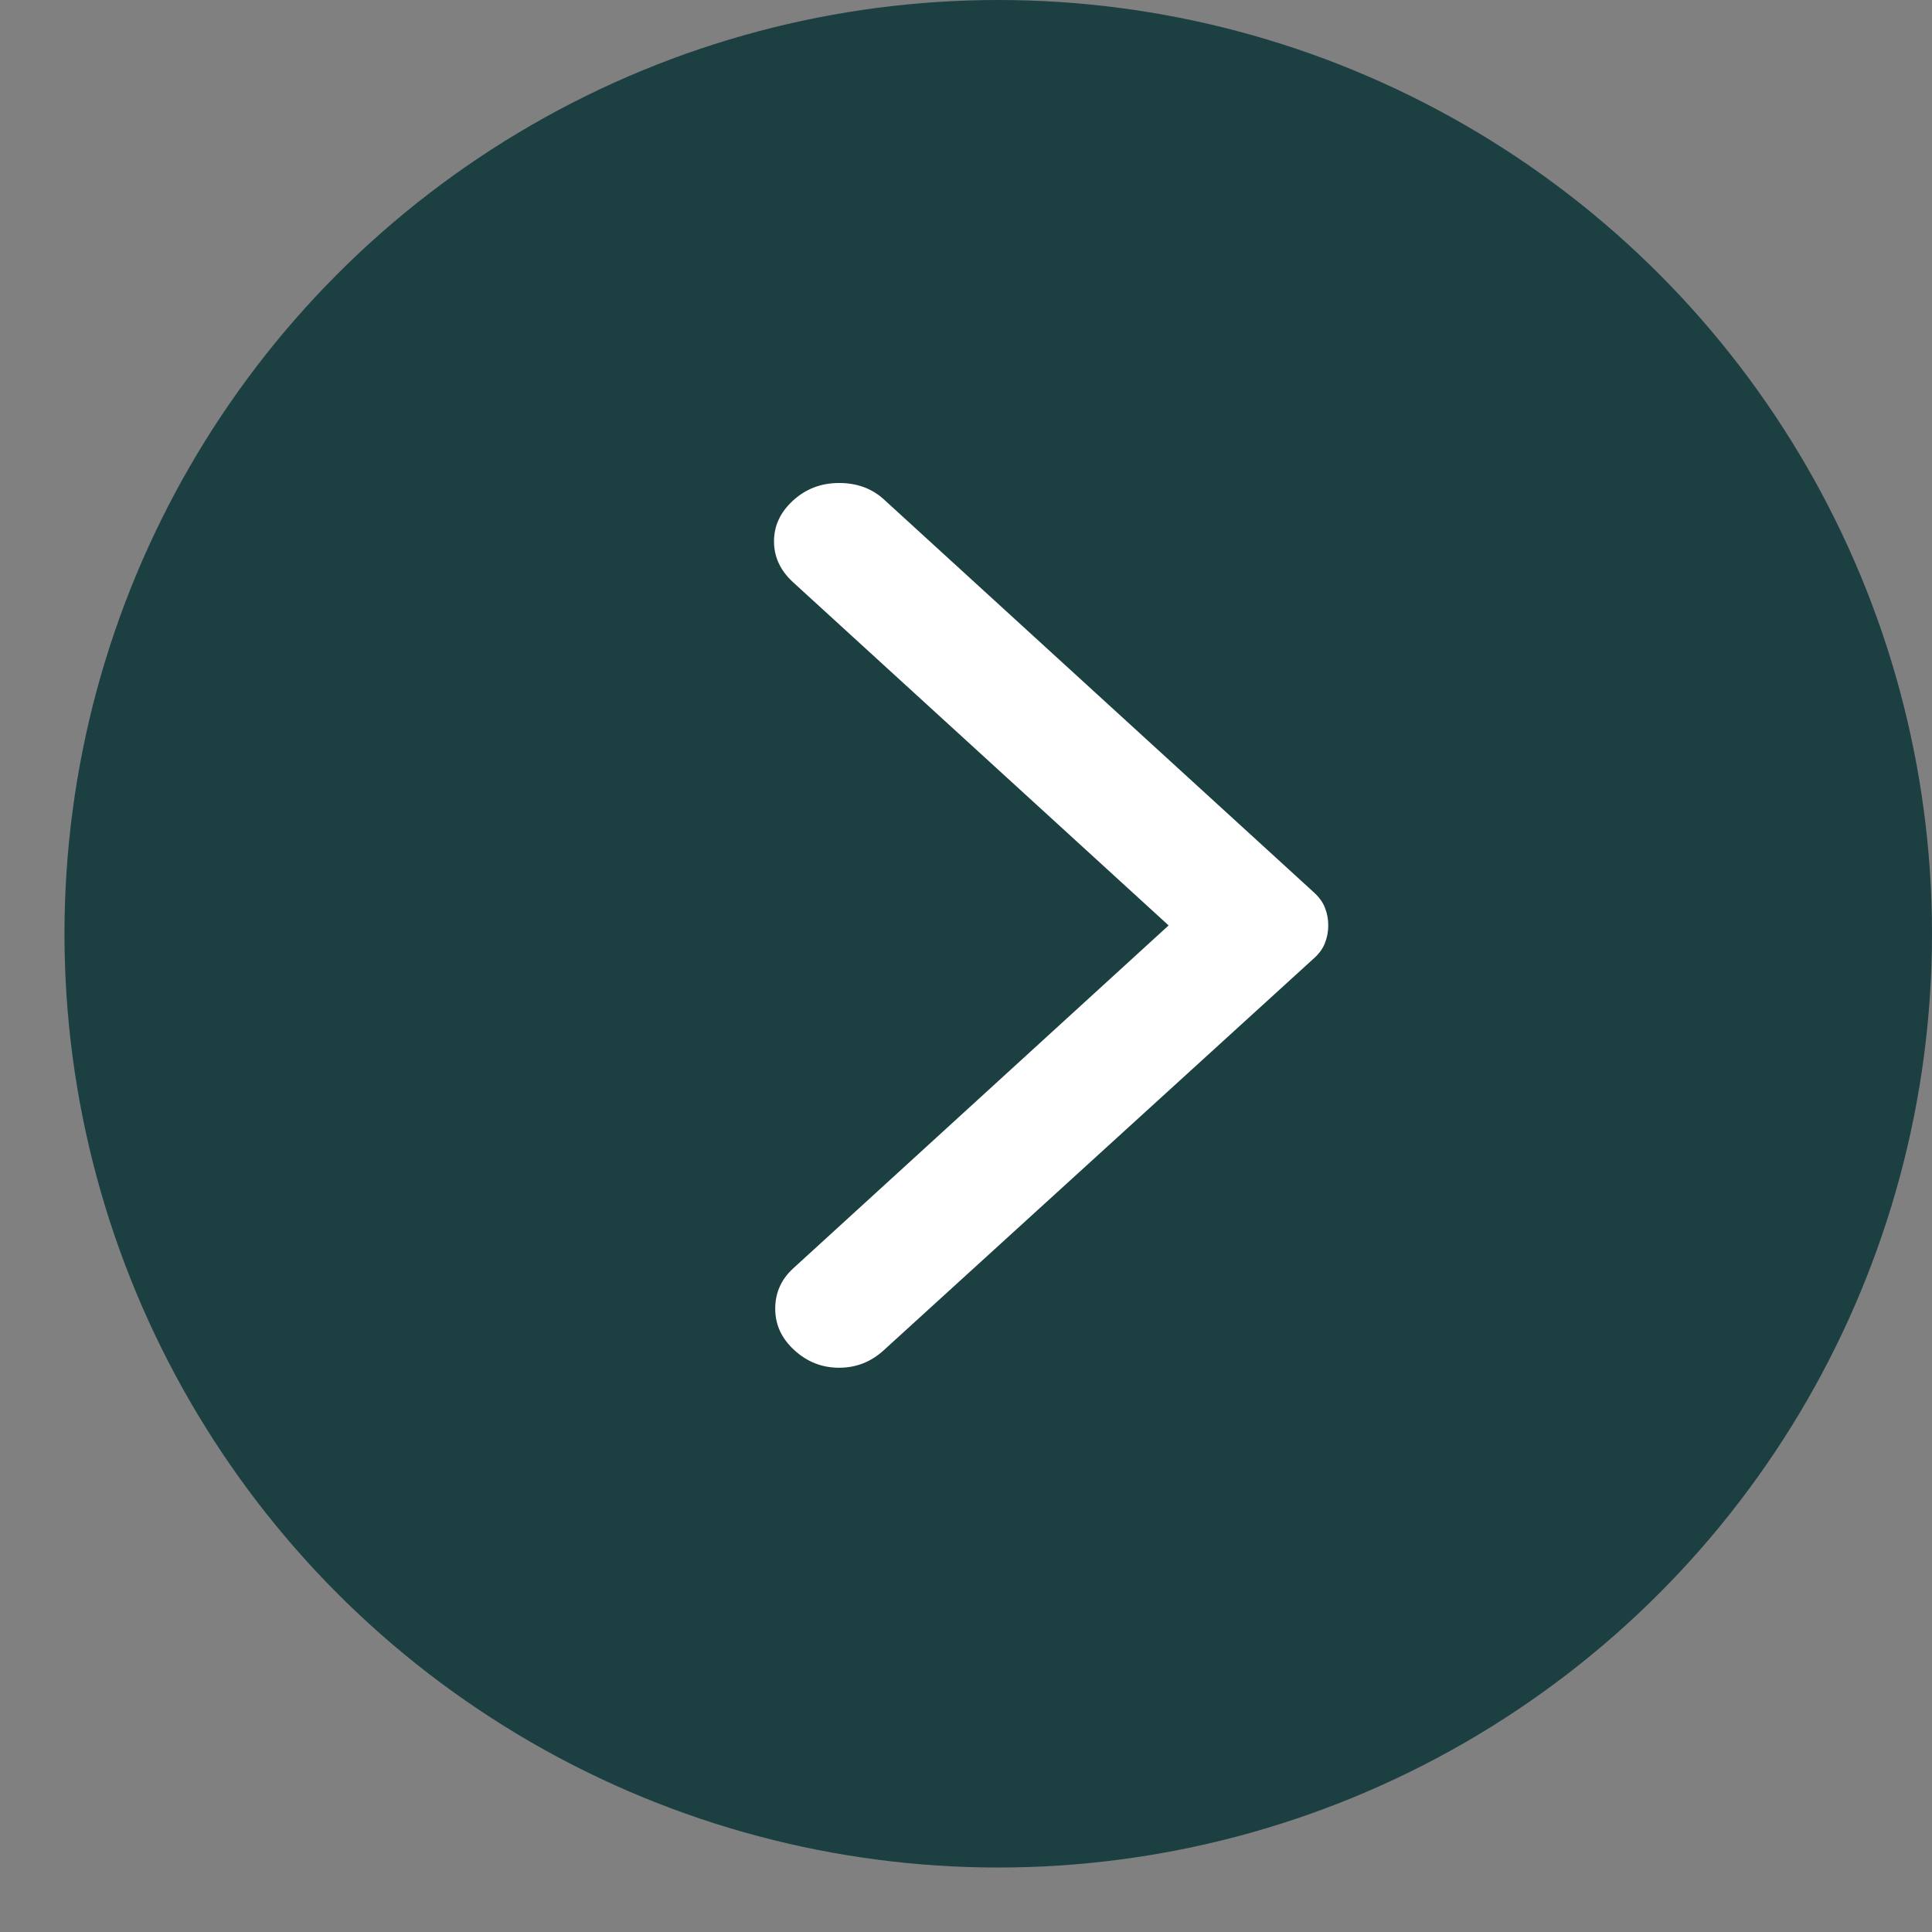
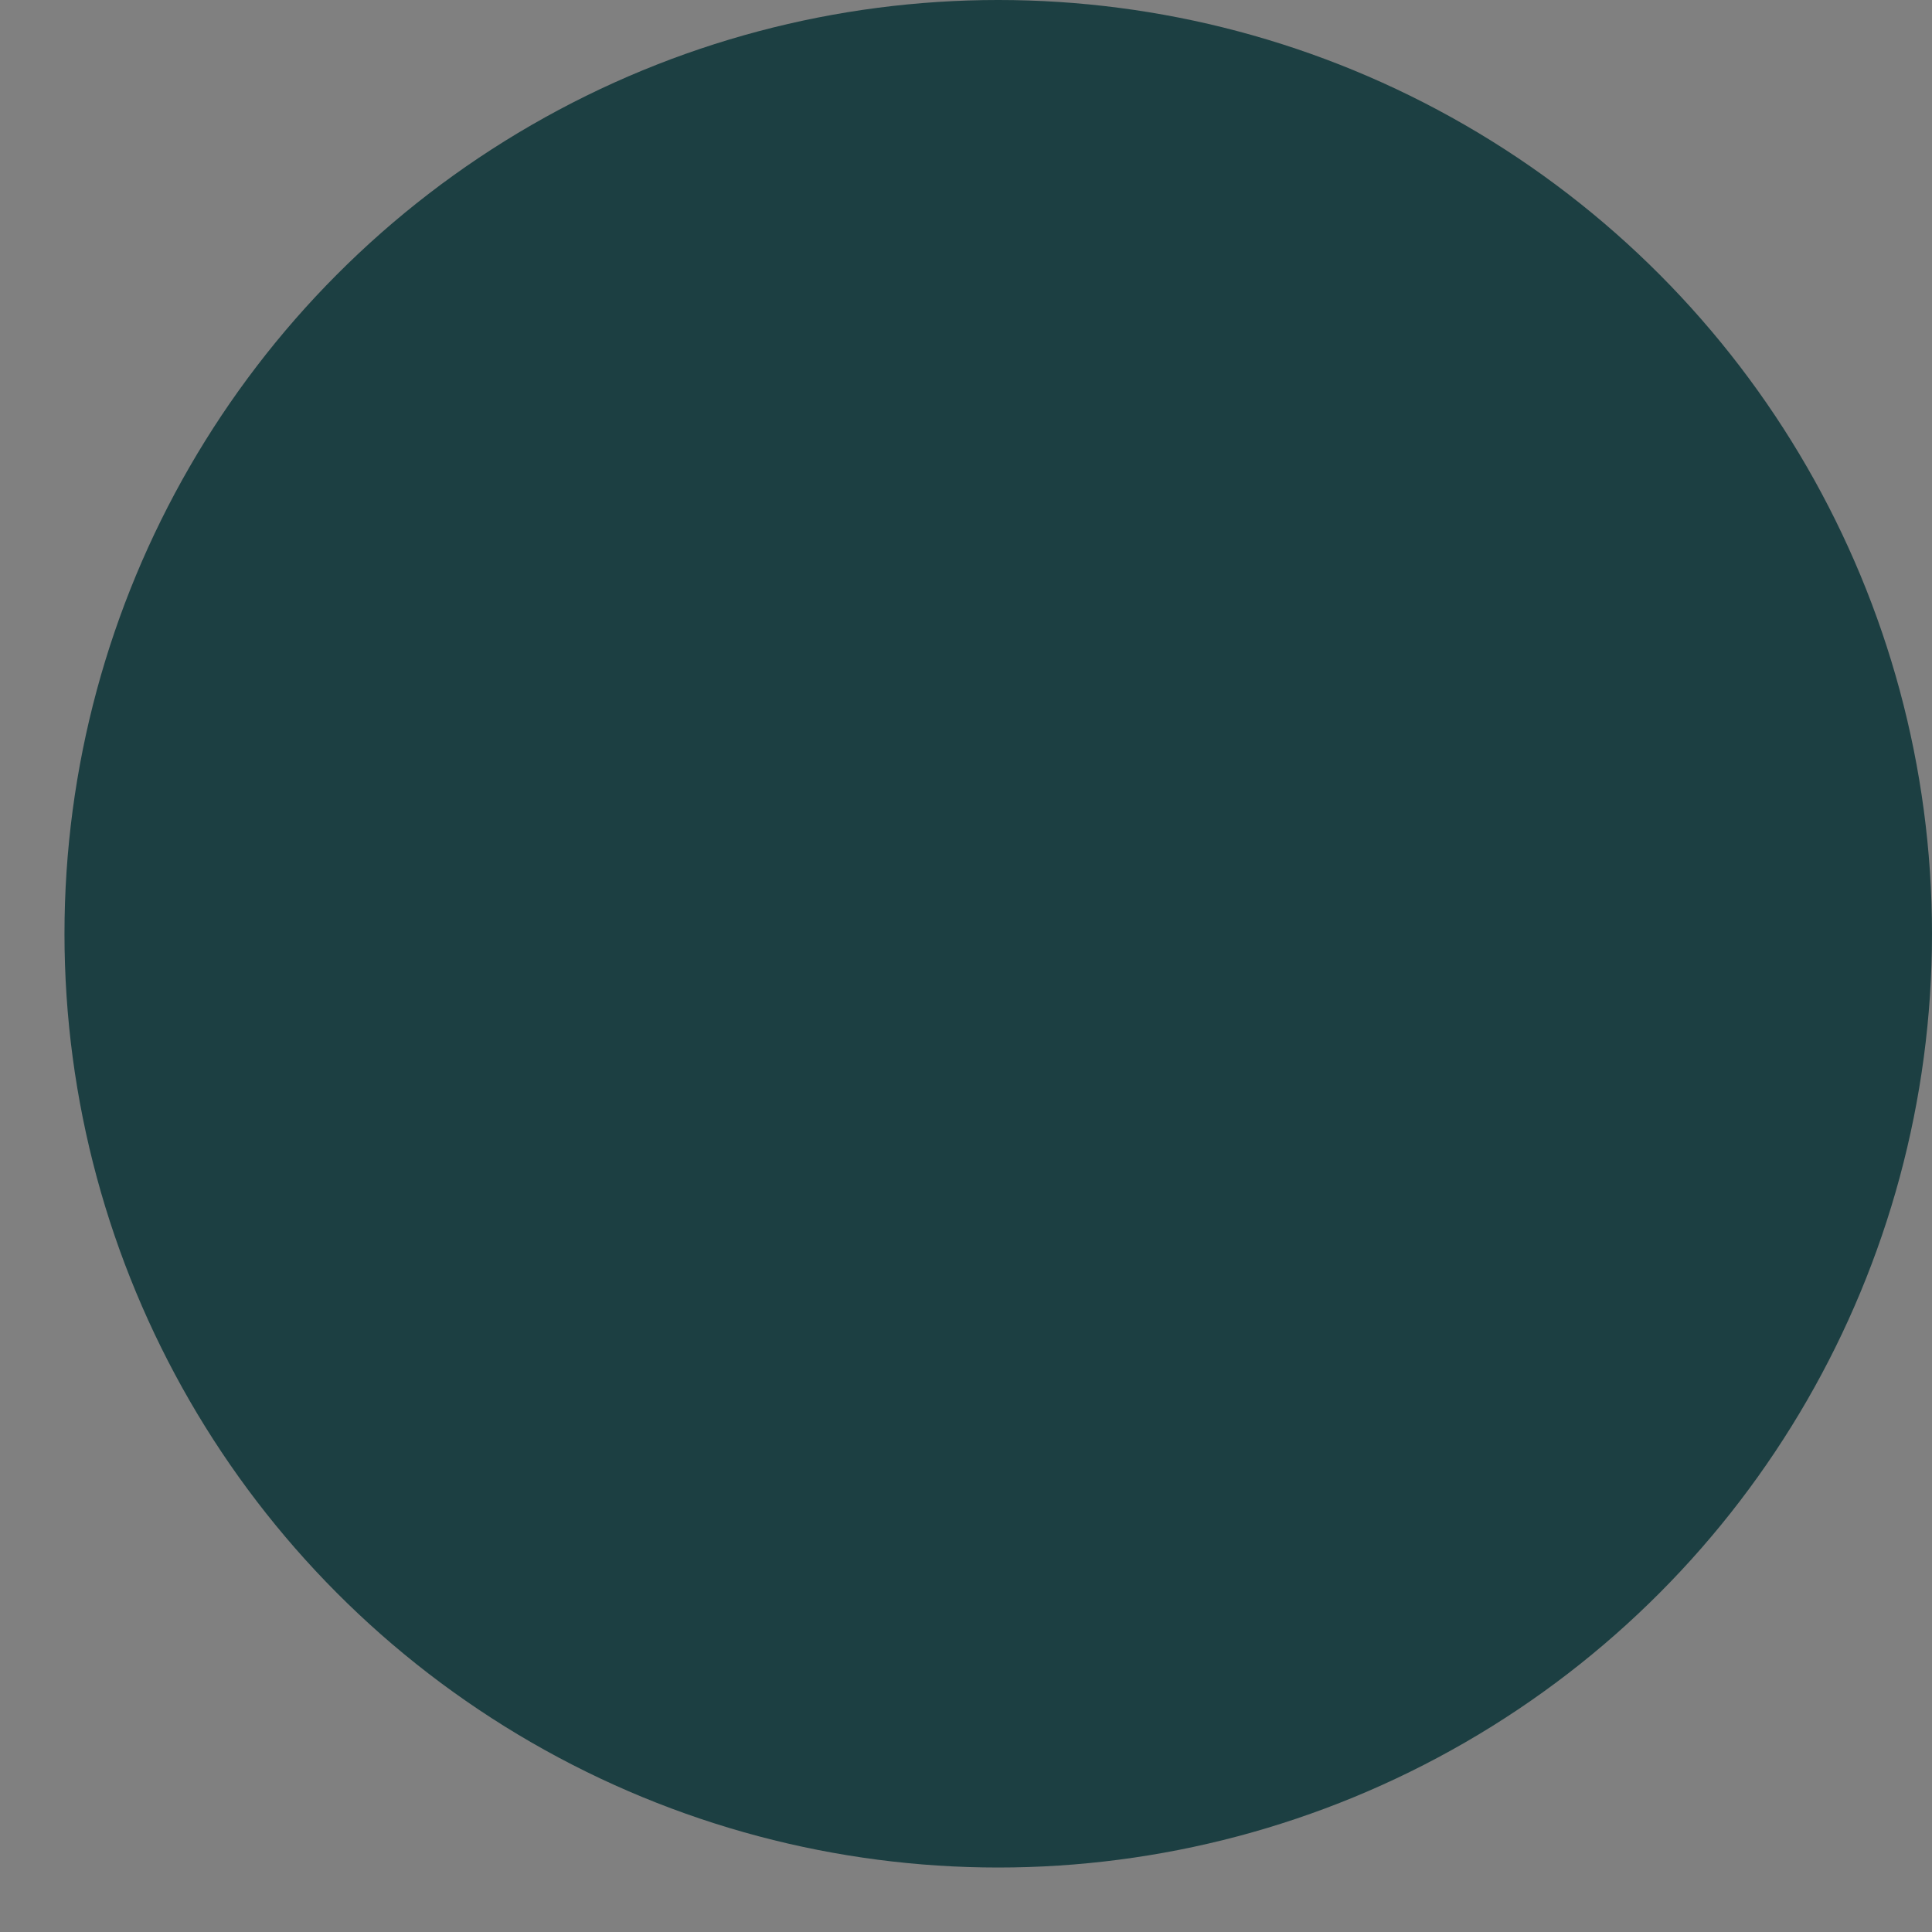
<svg xmlns="http://www.w3.org/2000/svg" width="16" height="16" viewBox="0 0 16 16" fill="none">
  <rect x="0" y="0" width="16" height="16" fill="#808080" stroke="none" />
  <circle cx="7.733" cy="7.733" r="7.733" transform="matrix(-1 0 0 1 16 0)" fill="#1C3F42" />
-   <path d="M7.319 11.182L10.884 7.934C10.926 7.896 10.956 7.854 10.973 7.809C10.991 7.763 11 7.715 11 7.664C11 7.612 10.991 7.564 10.973 7.519C10.956 7.473 10.926 7.432 10.884 7.393L7.319 4.135C7.22 4.045 7.097 4 6.949 4C6.801 4 6.674 4.048 6.568 4.145C6.462 4.242 6.41 4.354 6.41 4.483C6.41 4.612 6.462 4.725 6.568 4.822L9.678 7.664L6.568 10.505C6.469 10.596 6.42 10.707 6.42 10.839C6.42 10.971 6.473 11.085 6.579 11.182C6.685 11.279 6.808 11.327 6.949 11.327C7.09 11.327 7.213 11.279 7.319 11.182Z" fill="white" />
</svg>